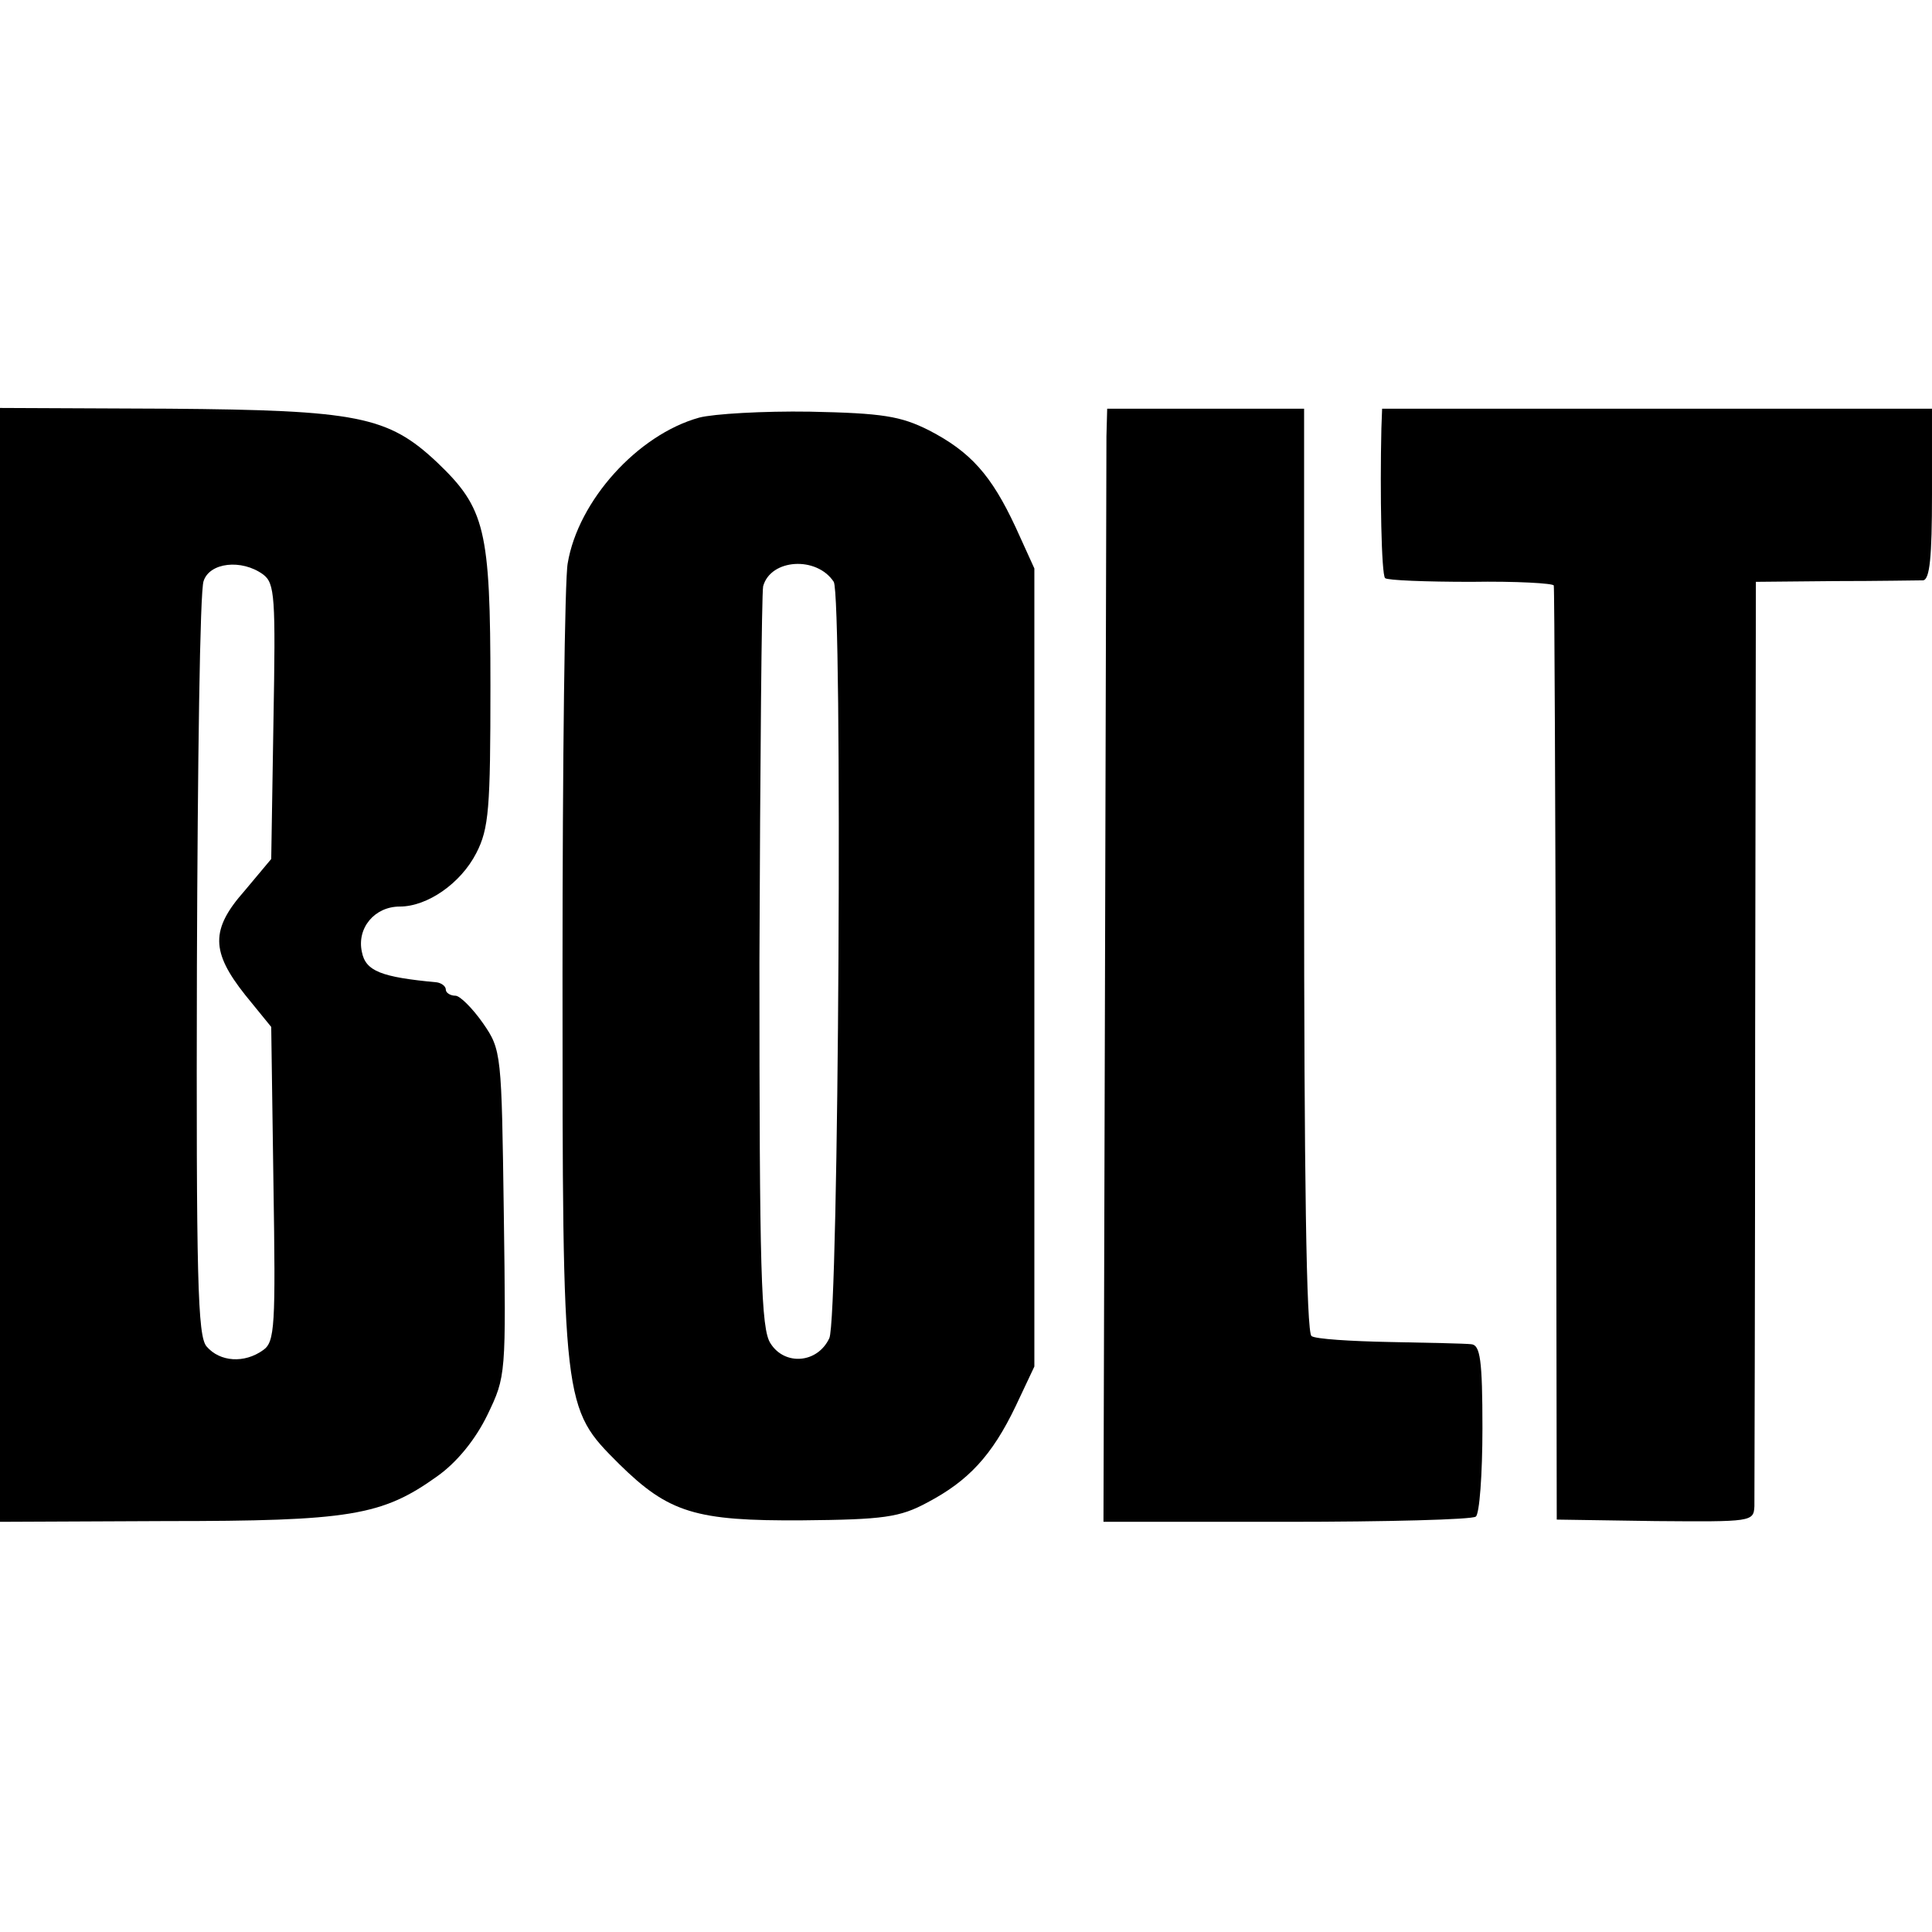
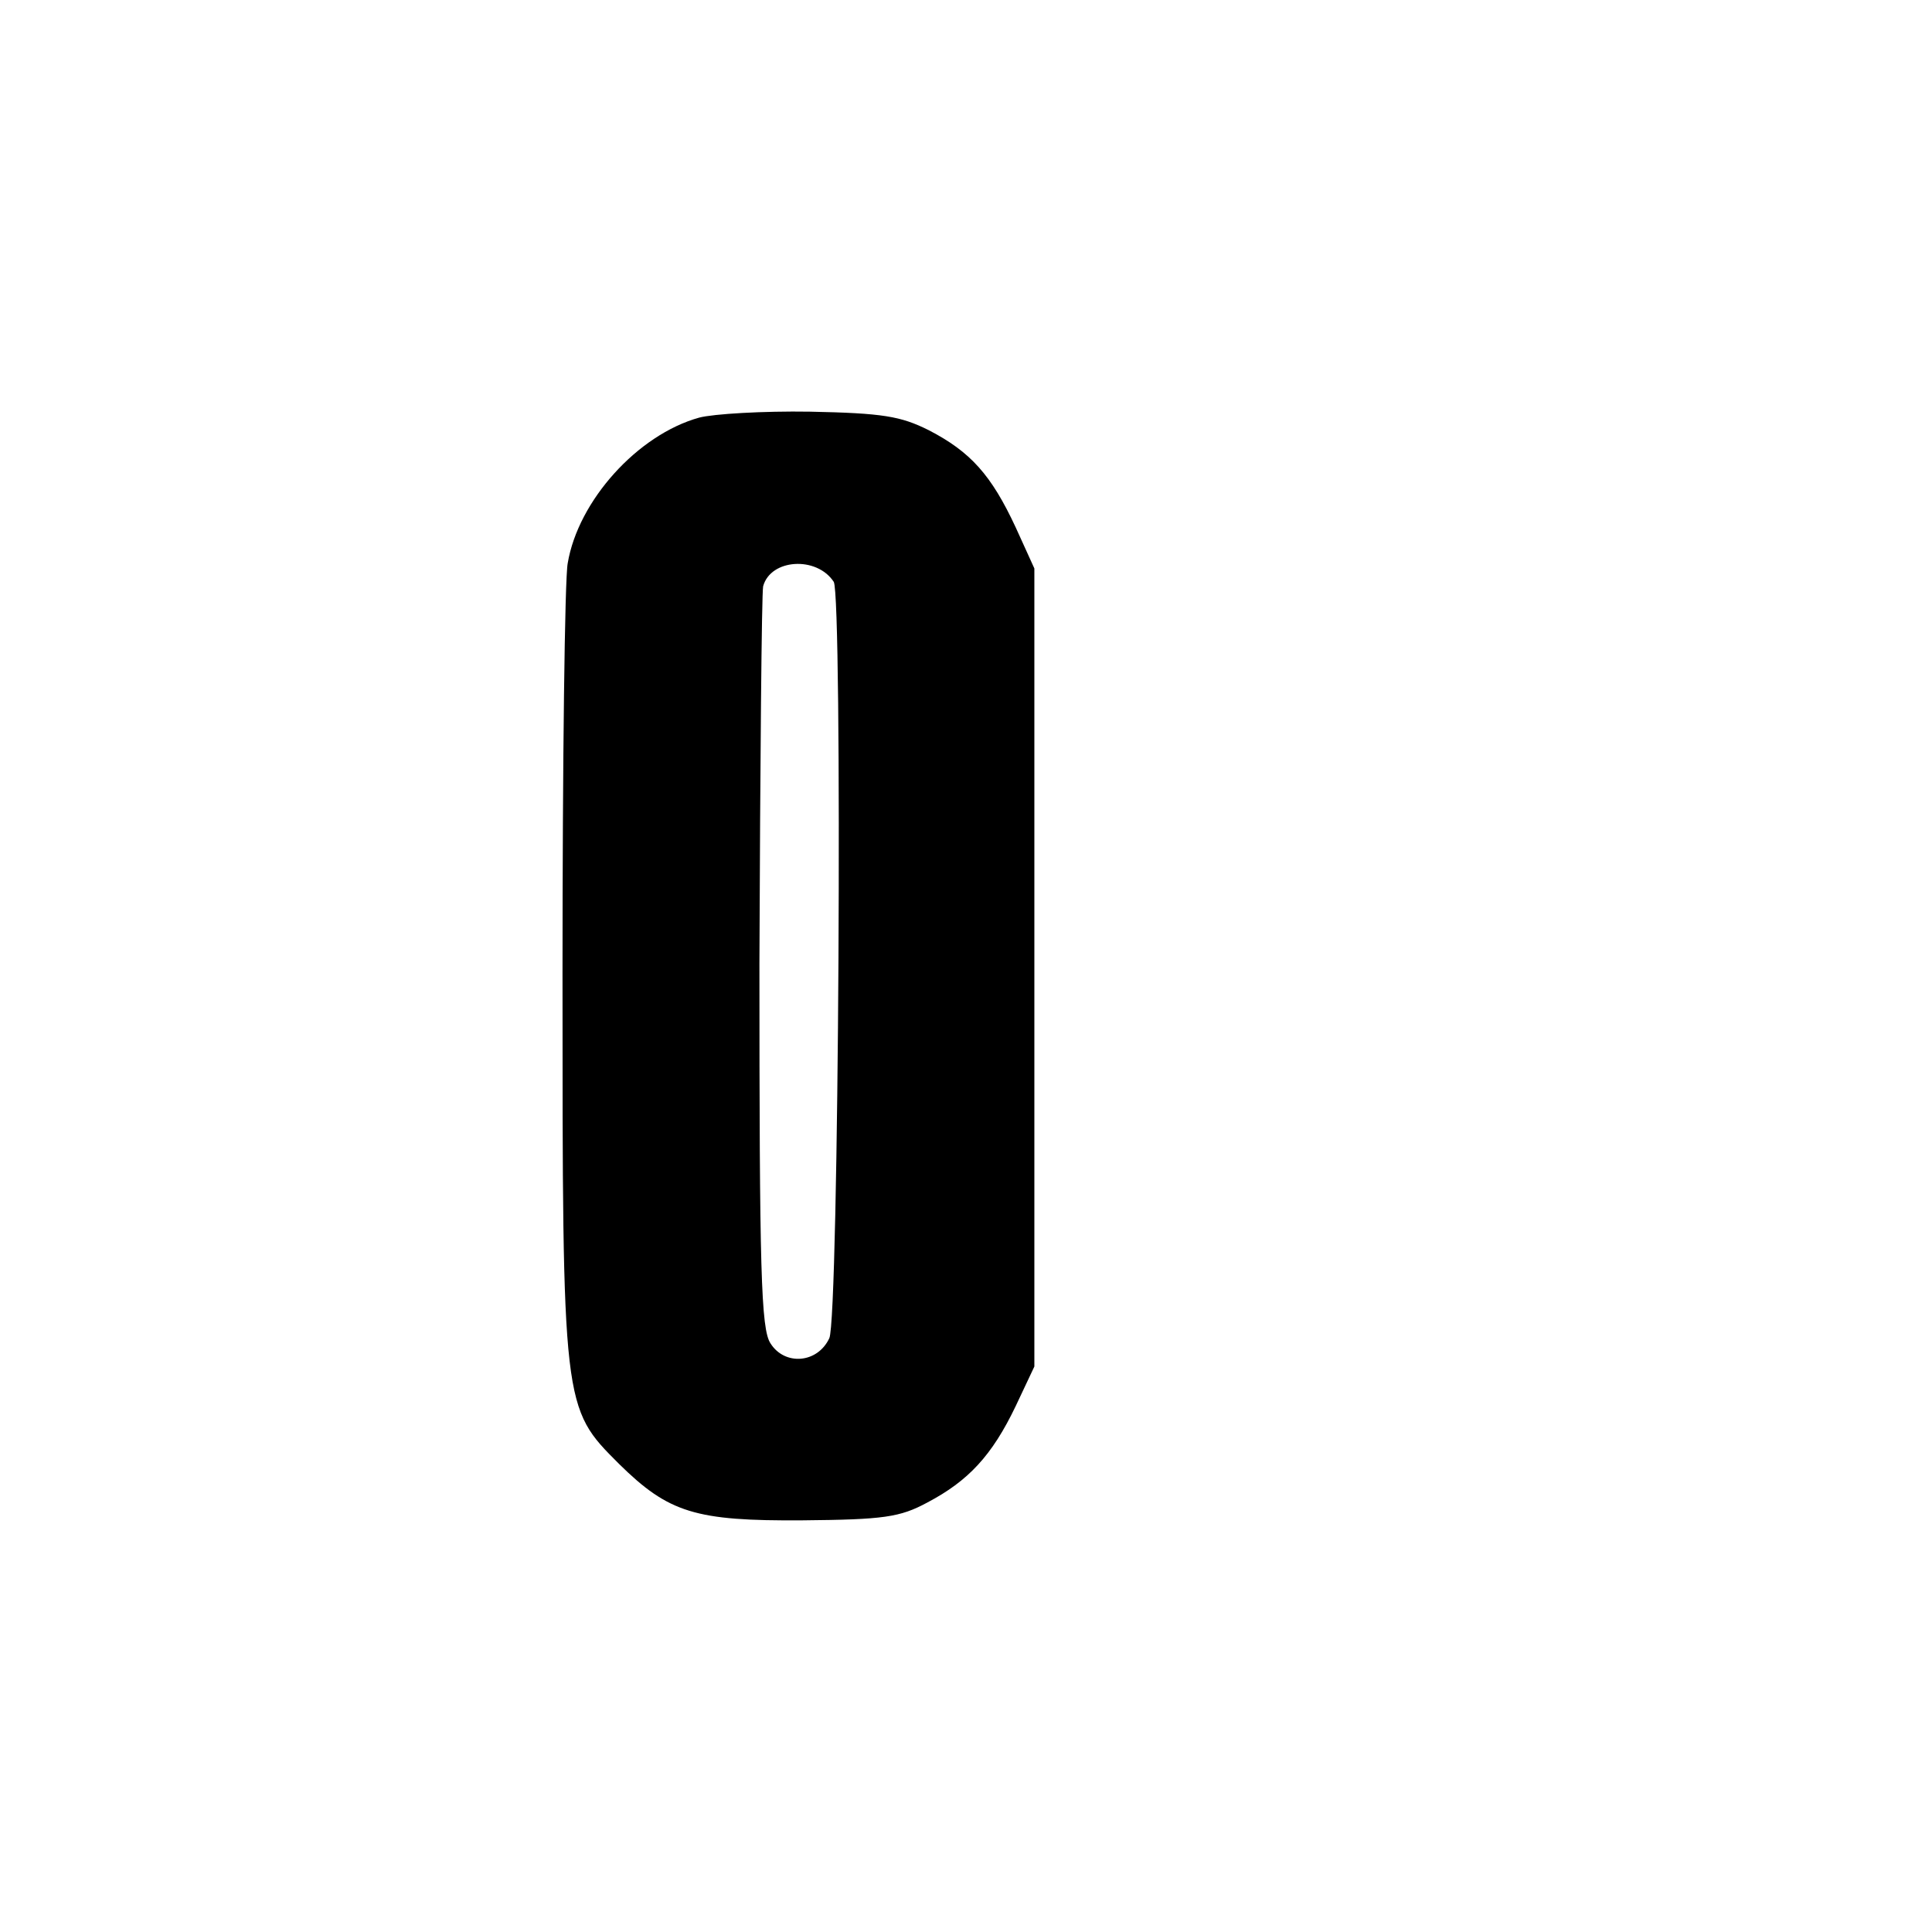
<svg xmlns="http://www.w3.org/2000/svg" version="1.0" width="260pt" height="260pt" viewBox="0 0 260 260" preserveAspectRatio="xMidYMid meet">
  <g transform="translate(0,260) scale(0.1,-0.1)" fill="#000000" stroke="none">
-     <path d="M0 1302 l0 -750 223 1 c247 0 291 7 365 60 27 19 52 50 68 83 25 52 25 53 22 271 -3 215 -3 220 -28 256 -14 20 -31 37 -37 37 -7 0 -13 4 -13 8 0 5 -6 9 -12 10 -75 7 -96 15 -101 41 -7 32 17 61 51 61 37 0 82 31 103 72 17 33 19 60 19 225 0 211 -7 239 -72 301 -66 62 -107 70 -361 72 l-227 1 0 -749z m354 525 c16 -12 17 -30 14 -198 l-3 -185 -36 -43 c-46 -52 -45 -82 1 -140 l35 -43 3 -211 c3 -192 2 -213 -14 -224 -25 -18 -58 -16 -76 5 -12 14 -14 90 -13 512 1 272 4 505 9 518 8 25 51 30 80 9z" />
    <path d="M941 2038 c-83 -23 -163 -112 -177 -196 -4 -20 -7 -269 -7 -552 0 -586 0 -584 76 -660 67 -66 103 -77 247 -76 109 1 131 4 168 24 55 29 87 63 119 130 l25 53 0 537 0 537 -25 55 c-33 71 -61 102 -117 131 -38 19 -62 23 -160 25 -63 1 -130 -3 -149 -8z m181 -221 c12 -19 7 -993 -6 -1018 -16 -34 -60 -37 -79 -7 -13 19 -15 99 -15 512 1 270 3 497 5 507 10 37 72 41 95 6z" />
-     <path d="M1489 2013 c0 -21 -1 -358 -2 -749 l-2 -712 246 0 c135 0 250 3 255 7 5 3 9 57 9 119 0 92 -3 112 -15 113 -8 1 -58 2 -110 3 -52 1 -100 4 -105 8 -7 4 -10 221 -10 627 l0 621 -132 0 -133 0 -1 -37z" />
-     <path d="M1859 2023 c-2 -86 0 -196 5 -201 3 -3 55 -5 116 -5 60 1 111 -2 111 -5 1 -4 2 -288 3 -632 l1 -625 133 -2 c129 -1 132 -1 133 20 0 12 1 297 1 633 l1 611 106 1 c58 0 112 1 119 1 9 1 12 31 12 116 l0 115 -370 0 -370 0 -1 -27z" />
  </g>
</svg>